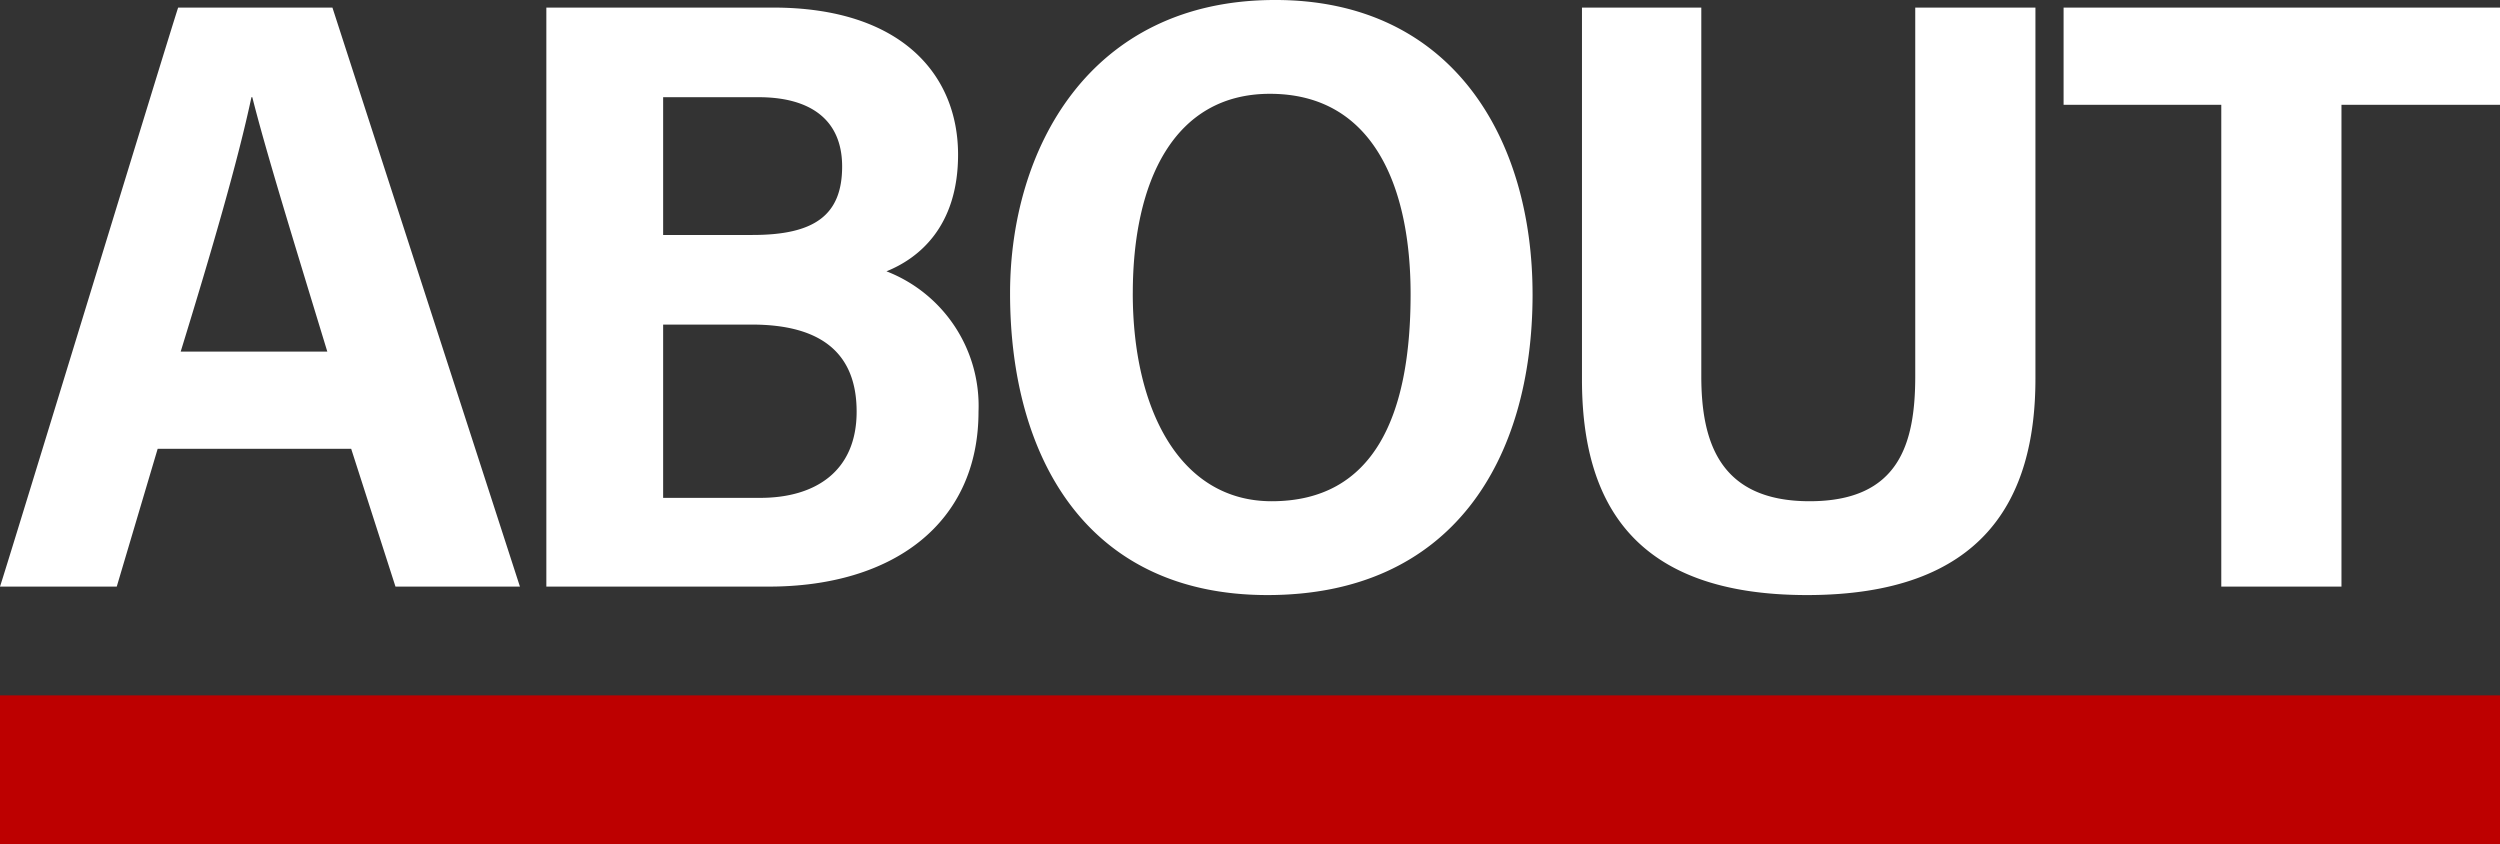
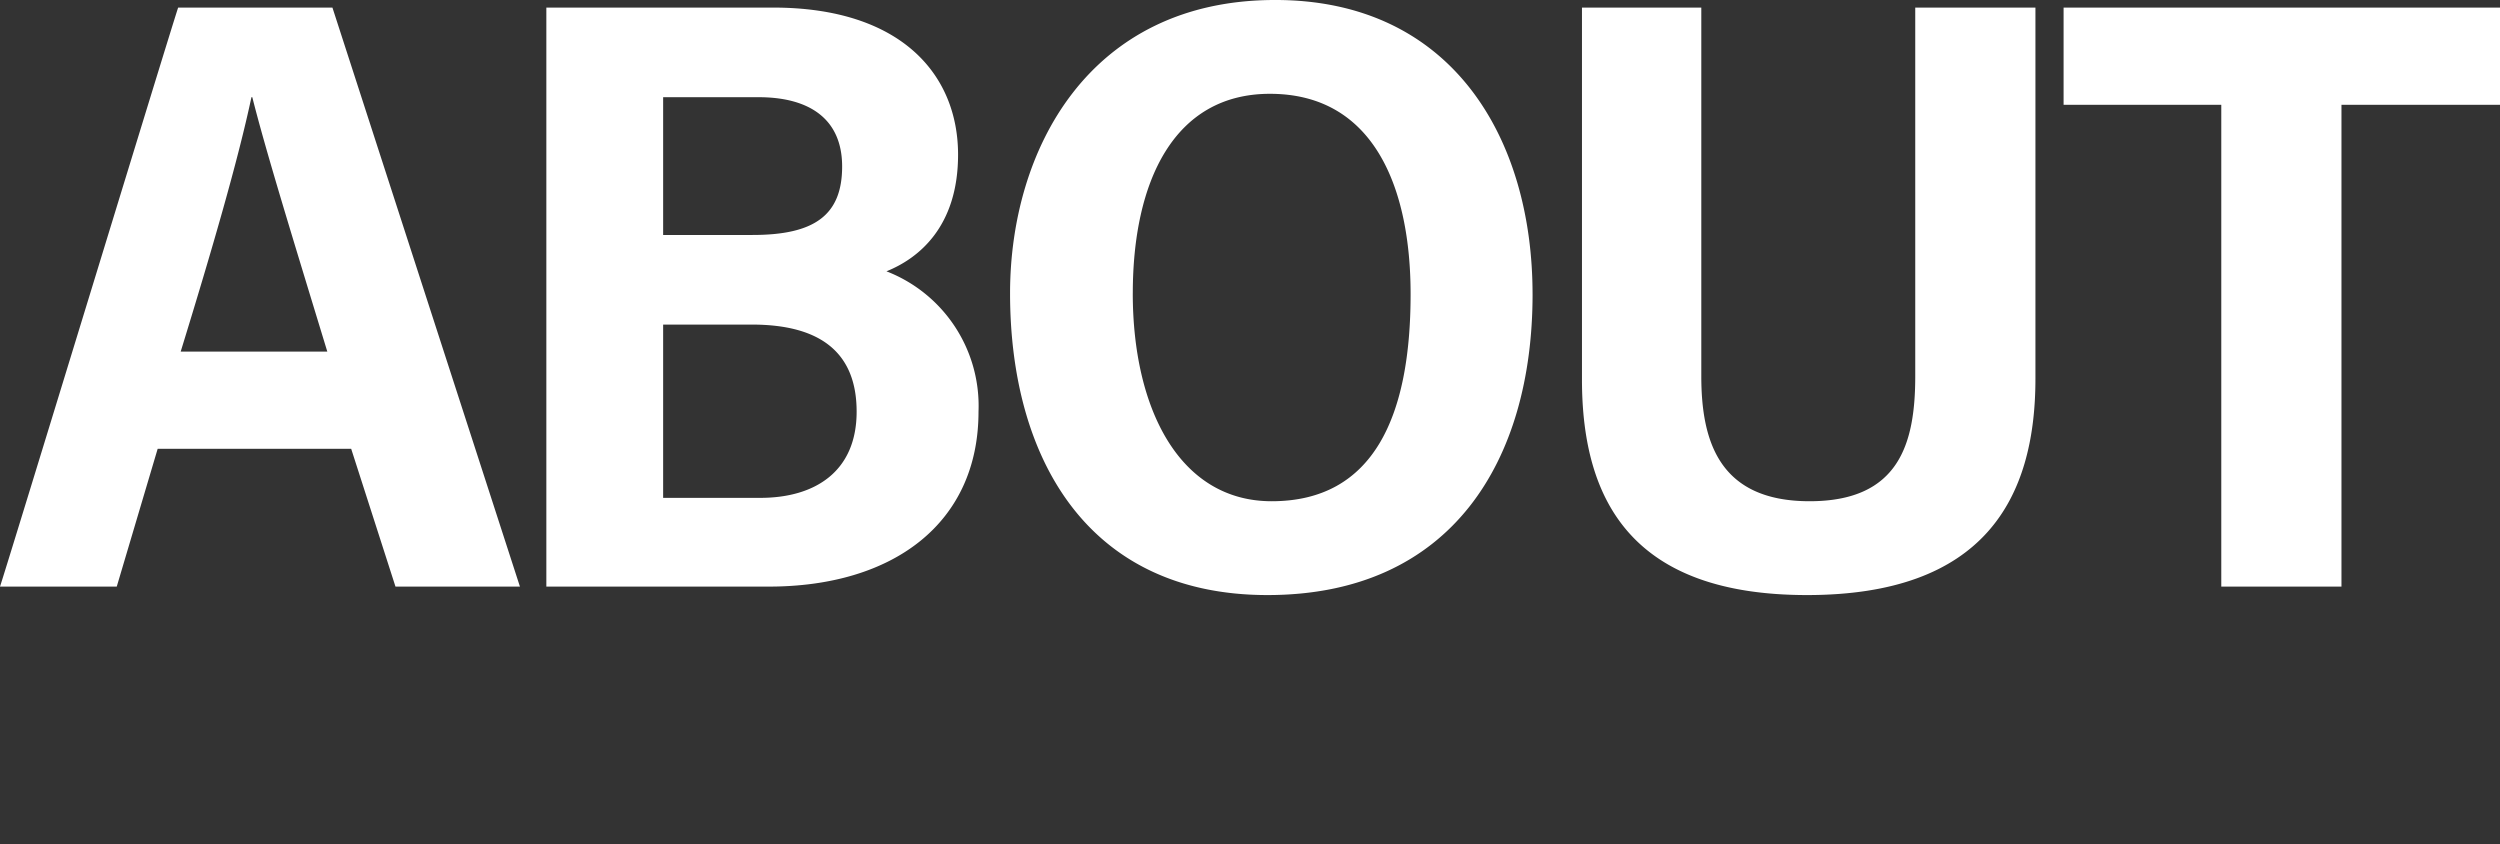
<svg xmlns="http://www.w3.org/2000/svg" width="252" height="85.094" viewBox="0 0 252 85.094">
  <rect x="0" y="0" width="252" height="85.094" fill="#333333" stroke="none" />
  <defs>
    <style>
      .cls-1 {
        fill: #bd0000;
      }

      .cls-1, .cls-2 {
        fill-rule: evenodd;
      }

      .cls-2 {
        fill: #fff;
      }
    </style>
  </defs>
-   <path id="redline" class="cls-1" d="M446,358l0,15H194V358H446Z" transform="translate(-194 -287.906)" />
  <path id="ABOUT" class="cls-2" d="M209.892,333.148l-4.124,13.888H194c0.773-2.3,17.1-55.808,17.957-58.365h15.552l18.9,58.365H233.864L229.4,333.148h-19.5Zm17.1-9.8c-3.609-11.843-6.186-20.193-7.561-25.646h-0.086c-1.375,6.475-4.038,15.593-7.132,25.646h14.779Zm22.081-34.678h22.855c12.888,0,18.645,6.731,18.645,14.826,0,7.328-4.038,10.48-7.218,11.758a14.55,14.55,0,0,1,9.279,14.144c0,11.246-8.591,17.637-21.136,17.637H249.072V288.671Zm20.792,22.92c6.187,0,9.022-1.96,9.022-6.9,0-4.77-3.265-6.986-8.42-6.986h-9.623v13.888h9.021Zm-9.021,26.5h9.795c5.5,0,9.709-2.641,9.709-8.691,0-5.708-3.351-8.776-10.568-8.776h-8.936V338.09Zm87.639-20.535c0,16.786-8.162,30.333-26.721,30.333-18.216,0-25.948-13.888-25.948-30.418,0-14.4,7.9-29.565,26.721-29.565C340.405,287.9,348.482,301.878,348.482,317.555Zm-40.3-.085c0,11.673,4.725,20.96,14,20.96,10.31,0,14.005-8.606,14.005-20.875,0-10.736-3.7-20.193-14.178-20.193C312.31,297.362,308.186,306.224,308.186,317.47Zm57.308-28.8V325.82c0,6.561,1.8,12.61,10.912,12.61,9.022,0,10.654-5.793,10.654-12.61V288.671h12.115v37.405c0,12.184-5.24,21.812-23.026,21.812-17.442,0-22.683-9.287-22.683-21.727v-37.49h12.028Zm52.411,9.8H402.01v-9.8H446v9.8H430.02v48.566H417.905V298.47Z" transform="translate(-194 -287.906)" />
</svg>